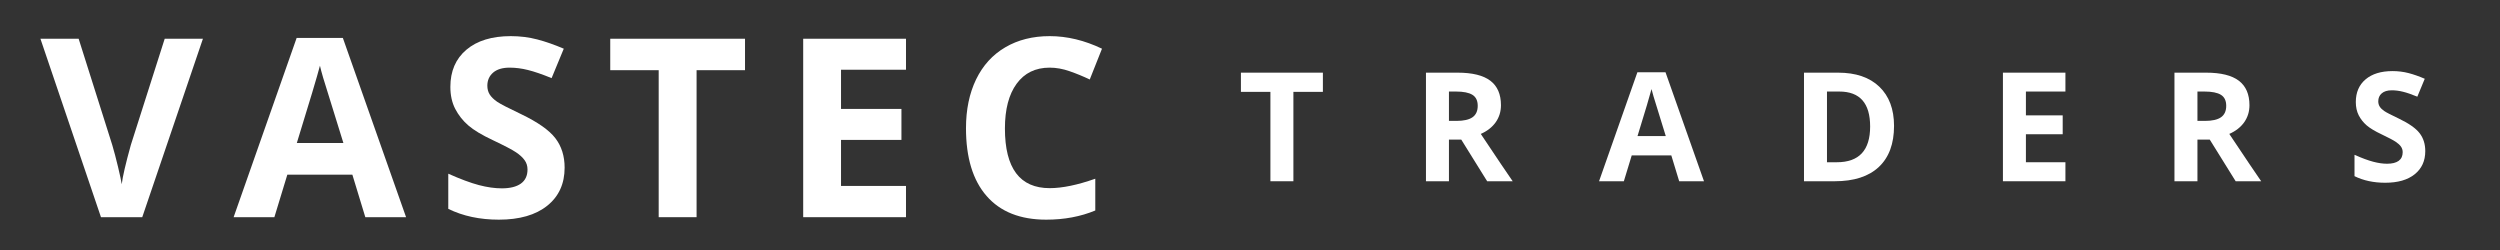
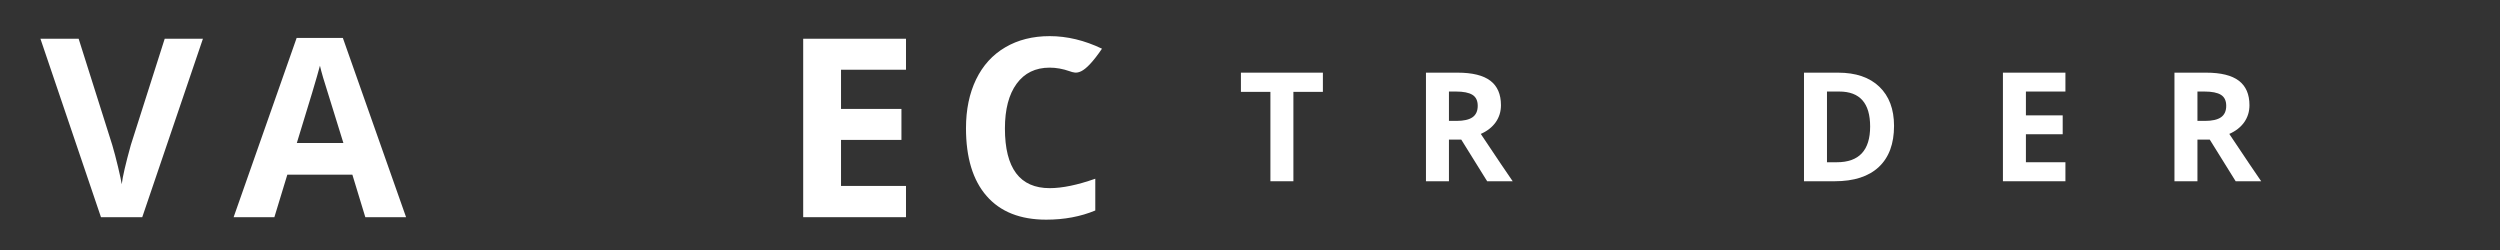
<svg xmlns="http://www.w3.org/2000/svg" width="800" zoomAndPan="magnify" viewBox="0 0 600 60" height="80" preserveAspectRatio="xMidYMid meet" version="1.0">
  <rect x="0" y="0" width="600" height="60" fill="#333333" stroke="none" />
  <defs>
    <g />
  </defs>
  <g fill="#ffffff" fill-opacity="1">
    <g transform="translate(9.702, 52.125)">
      <g>
        <path d="M 29.828 -42.828 L 39 -42.828 L 24.438 0 L 14.531 0 L 0 -42.828 L 9.172 -42.828 L 17.234 -17.344 C 17.68 -15.844 18.145 -14.086 18.625 -12.078 C 19.102 -10.078 19.398 -8.688 19.516 -7.906 C 19.723 -9.707 20.453 -12.852 21.703 -17.344 Z M 29.828 -42.828 " />
      </g>
    </g>
  </g>
  <g fill="#ffffff" fill-opacity="1">
    <g transform="translate(56.068, 52.125)">
      <g>
        <path d="M 31.609 0 L 28.5 -10.203 L 12.891 -10.203 L 9.781 0 L 0 0 L 15.125 -43.016 L 26.219 -43.016 L 41.391 0 Z M 26.344 -17.812 C 23.469 -27.051 21.848 -32.273 21.484 -33.484 C 21.129 -34.691 20.875 -35.648 20.719 -36.359 C 20.07 -33.859 18.223 -27.676 15.172 -17.812 Z M 26.344 -17.812 " />
      </g>
    </g>
  </g>
  <g fill="#ffffff" fill-opacity="1">
    <g transform="translate(104.837, 52.125)">
      <g>
-         <path d="M 30.672 -11.891 C 30.672 -8.023 29.281 -4.977 26.5 -2.75 C 23.719 -0.52 19.848 0.594 14.891 0.594 C 10.316 0.594 6.27 -0.27 2.75 -2 L 2.75 -10.438 C 5.645 -9.145 8.094 -8.234 10.094 -7.703 C 12.094 -7.18 13.926 -6.922 15.594 -6.922 C 17.582 -6.922 19.109 -7.301 20.172 -8.062 C 21.234 -8.82 21.766 -9.953 21.766 -11.453 C 21.766 -12.297 21.531 -13.039 21.062 -13.688 C 20.594 -14.344 19.906 -14.973 19 -15.578 C 18.094 -16.191 16.242 -17.16 13.453 -18.484 C 10.828 -19.711 8.859 -20.895 7.547 -22.031 C 6.242 -23.164 5.203 -24.484 4.422 -25.984 C 3.641 -27.492 3.25 -29.254 3.25 -31.266 C 3.25 -35.047 4.531 -38.02 7.094 -40.188 C 9.664 -42.363 13.219 -43.453 17.75 -43.453 C 19.977 -43.453 22.102 -43.188 24.125 -42.656 C 26.145 -42.125 28.258 -41.383 30.469 -40.438 L 27.547 -33.375 C 25.254 -34.312 23.359 -34.961 21.859 -35.328 C 20.367 -35.703 18.906 -35.891 17.469 -35.891 C 15.75 -35.891 14.426 -35.488 13.5 -34.688 C 12.582 -33.883 12.125 -32.836 12.125 -31.547 C 12.125 -30.754 12.312 -30.055 12.688 -29.453 C 13.062 -28.859 13.648 -28.281 14.453 -27.719 C 15.266 -27.164 17.188 -26.172 20.219 -24.734 C 24.219 -22.816 26.957 -20.895 28.438 -18.969 C 29.926 -17.039 30.672 -14.68 30.672 -11.891 Z M 30.672 -11.891 " />
-       </g>
+         </g>
    </g>
  </g>
  <g fill="#ffffff" fill-opacity="1">
    <g transform="translate(145.257, 52.125)">
      <g>
-         <path d="M 21.922 0 L 12.828 0 L 12.828 -35.281 L 1.203 -35.281 L 1.203 -42.828 L 33.547 -42.828 L 33.547 -35.281 L 21.922 -35.281 Z M 21.922 0 " />
-       </g>
+         </g>
    </g>
  </g>
  <g fill="#ffffff" fill-opacity="1">
    <g transform="translate(187.376, 52.125)">
      <g>
        <path d="M 30.062 0 L 5.391 0 L 5.391 -42.828 L 30.062 -42.828 L 30.062 -35.391 L 14.469 -35.391 L 14.469 -25.984 L 28.969 -25.984 L 28.969 -18.547 L 14.469 -18.547 L 14.469 -7.5 L 30.062 -7.5 Z M 30.062 0 " />
      </g>
    </g>
  </g>
  <g fill="#ffffff" fill-opacity="1">
    <g transform="translate(228.353, 52.125)">
      <g>
-         <path d="M 23.578 -35.891 C 20.16 -35.891 17.516 -34.602 15.641 -32.031 C 13.766 -29.469 12.828 -25.891 12.828 -21.297 C 12.828 -11.742 16.41 -6.969 23.578 -6.969 C 26.586 -6.969 30.234 -7.723 34.516 -9.234 L 34.516 -1.609 C 30.992 -0.141 27.066 0.594 22.734 0.594 C 16.504 0.594 11.738 -1.297 8.438 -5.078 C 5.133 -8.859 3.484 -14.285 3.484 -21.359 C 3.484 -25.805 4.289 -29.707 5.906 -33.062 C 7.531 -36.414 9.863 -38.984 12.906 -40.766 C 15.945 -42.555 19.504 -43.453 23.578 -43.453 C 27.742 -43.453 31.926 -42.445 36.125 -40.438 L 33.188 -33.047 C 31.594 -33.805 29.984 -34.469 28.359 -35.031 C 26.734 -35.602 25.141 -35.891 23.578 -35.891 Z M 23.578 -35.891 " />
+         <path d="M 23.578 -35.891 C 20.16 -35.891 17.516 -34.602 15.641 -32.031 C 13.766 -29.469 12.828 -25.891 12.828 -21.297 C 12.828 -11.742 16.41 -6.969 23.578 -6.969 C 26.586 -6.969 30.234 -7.723 34.516 -9.234 L 34.516 -1.609 C 30.992 -0.141 27.066 0.594 22.734 0.594 C 16.504 0.594 11.738 -1.297 8.438 -5.078 C 5.133 -8.859 3.484 -14.285 3.484 -21.359 C 3.484 -25.805 4.289 -29.707 5.906 -33.062 C 7.531 -36.414 9.863 -38.984 12.906 -40.766 C 15.945 -42.555 19.504 -43.453 23.578 -43.453 C 27.742 -43.453 31.926 -42.445 36.125 -40.438 C 31.594 -33.805 29.984 -34.469 28.359 -35.031 C 26.734 -35.602 25.141 -35.891 23.578 -35.891 Z M 23.578 -35.891 " />
      </g>
    </g>
  </g>
  <g fill="#ffffff" fill-opacity="1">
    <g transform="translate(297.087, 43.5)">
      <g>
        <path d="M 13.328 0 L 7.812 0 L 7.812 -21.453 L 0.734 -21.453 L 0.734 -26.062 L 20.406 -26.062 L 20.406 -21.453 L 13.328 -21.453 Z M 13.328 0 " />
      </g>
    </g>
  </g>
  <g fill="#ffffff" fill-opacity="1">
    <g transform="translate(338.95, 43.5)">
      <g>
        <path d="M 8.797 -14.484 L 10.594 -14.484 C 12.332 -14.484 13.617 -14.773 14.453 -15.359 C 15.285 -15.941 15.703 -16.859 15.703 -18.109 C 15.703 -19.348 15.273 -20.227 14.422 -20.75 C 13.578 -21.27 12.266 -21.531 10.484 -21.531 L 8.797 -21.531 Z M 8.797 -10 L 8.797 0 L 3.281 0 L 3.281 -26.062 L 10.875 -26.062 C 14.414 -26.062 17.035 -25.414 18.734 -24.125 C 20.43 -22.832 21.281 -20.875 21.281 -18.25 C 21.281 -16.719 20.859 -15.352 20.016 -14.156 C 19.172 -12.969 17.977 -12.035 16.438 -11.359 C 20.352 -5.492 22.906 -1.707 24.094 0 L 17.969 0 L 11.75 -10 Z M 8.797 -10 " />
      </g>
    </g>
  </g>
  <g fill="#ffffff" fill-opacity="1">
    <g transform="translate(383.77, 43.5)">
      <g>
-         <path d="M 19.234 0 L 17.344 -6.203 L 7.844 -6.203 L 5.953 0 L 0 0 L 9.203 -26.156 L 15.953 -26.156 L 25.188 0 Z M 16.016 -10.844 C 14.273 -16.457 13.297 -19.629 13.078 -20.359 C 12.859 -21.098 12.695 -21.688 12.594 -22.125 C 12.207 -20.602 11.086 -16.844 9.234 -10.844 Z M 16.016 -10.844 " />
-       </g>
+         </g>
    </g>
  </g>
  <g fill="#ffffff" fill-opacity="1">
    <g transform="translate(429.678, 43.5)">
      <g>
        <path d="M 24.891 -13.281 C 24.891 -8.988 23.672 -5.703 21.234 -3.422 C 18.797 -1.141 15.27 0 10.656 0 L 3.281 0 L 3.281 -26.062 L 11.453 -26.062 C 15.711 -26.062 19.016 -24.938 21.359 -22.688 C 23.711 -20.438 24.891 -17.301 24.891 -13.281 Z M 19.156 -13.141 C 19.156 -18.734 16.688 -21.531 11.75 -21.531 L 8.797 -21.531 L 8.797 -4.562 L 11.172 -4.562 C 16.492 -4.562 19.156 -7.422 19.156 -13.141 Z M 19.156 -13.141 " />
      </g>
    </g>
  </g>
  <g fill="#ffffff" fill-opacity="1">
    <g transform="translate(477.421, 43.5)">
      <g>
        <path d="M 18.281 0 L 3.281 0 L 3.281 -26.062 L 18.281 -26.062 L 18.281 -21.531 L 8.797 -21.531 L 8.797 -15.812 L 17.625 -15.812 L 17.625 -11.281 L 8.797 -11.281 L 8.797 -4.562 L 18.281 -4.562 Z M 18.281 0 " />
      </g>
    </g>
  </g>
  <g fill="#ffffff" fill-opacity="1">
    <g transform="translate(518.59, 43.5)">
      <g>
        <path d="M 8.797 -14.484 L 10.594 -14.484 C 12.332 -14.484 13.617 -14.773 14.453 -15.359 C 15.285 -15.941 15.703 -16.859 15.703 -18.109 C 15.703 -19.348 15.273 -20.227 14.422 -20.75 C 13.578 -21.27 12.266 -21.531 10.484 -21.531 L 8.797 -21.531 Z M 8.797 -10 L 8.797 0 L 3.281 0 L 3.281 -26.062 L 10.875 -26.062 C 14.414 -26.062 17.035 -25.414 18.734 -24.125 C 20.43 -22.832 21.281 -20.875 21.281 -18.25 C 21.281 -16.719 20.859 -15.352 20.016 -14.156 C 19.172 -12.969 17.977 -12.035 16.438 -11.359 C 20.352 -5.492 22.906 -1.707 24.094 0 L 17.969 0 L 11.75 -10 Z M 8.797 -10 " />
      </g>
    </g>
  </g>
  <g fill="#ffffff" fill-opacity="1">
    <g transform="translate(563.41, 43.5)">
      <g>
-         <path d="M 18.656 -7.234 C 18.656 -4.879 17.805 -3.023 16.109 -1.672 C 14.422 -0.316 12.066 0.359 9.047 0.359 C 6.273 0.359 3.816 -0.164 1.672 -1.219 L 1.672 -6.344 C 3.43 -5.562 4.922 -5.008 6.141 -4.688 C 7.359 -4.363 8.473 -4.203 9.484 -4.203 C 10.691 -4.203 11.617 -4.43 12.266 -4.891 C 12.91 -5.359 13.234 -6.051 13.234 -6.969 C 13.234 -7.477 13.094 -7.93 12.812 -8.328 C 12.531 -8.723 12.113 -9.102 11.562 -9.469 C 11.008 -9.844 9.883 -10.438 8.188 -11.25 C 6.594 -12 5.395 -12.719 4.594 -13.406 C 3.801 -14.094 3.164 -14.895 2.688 -15.812 C 2.219 -16.727 1.984 -17.797 1.984 -19.016 C 1.984 -21.316 2.766 -23.129 4.328 -24.453 C 5.891 -25.773 8.047 -26.438 10.797 -26.438 C 12.148 -26.438 13.441 -26.273 14.672 -25.953 C 15.898 -25.629 17.188 -25.176 18.531 -24.594 L 16.75 -20.297 C 15.363 -20.867 14.211 -21.266 13.297 -21.484 C 12.391 -21.711 11.5 -21.828 10.625 -21.828 C 9.57 -21.828 8.766 -21.582 8.203 -21.094 C 7.648 -20.613 7.375 -19.977 7.375 -19.188 C 7.375 -18.707 7.488 -18.285 7.719 -17.922 C 7.945 -17.555 8.305 -17.203 8.797 -16.859 C 9.285 -16.523 10.453 -15.922 12.297 -15.047 C 14.734 -13.879 16.398 -12.707 17.297 -11.531 C 18.203 -10.363 18.656 -8.93 18.656 -7.234 Z M 18.656 -7.234 " />
-       </g>
+         </g>
    </g>
  </g>
</svg>